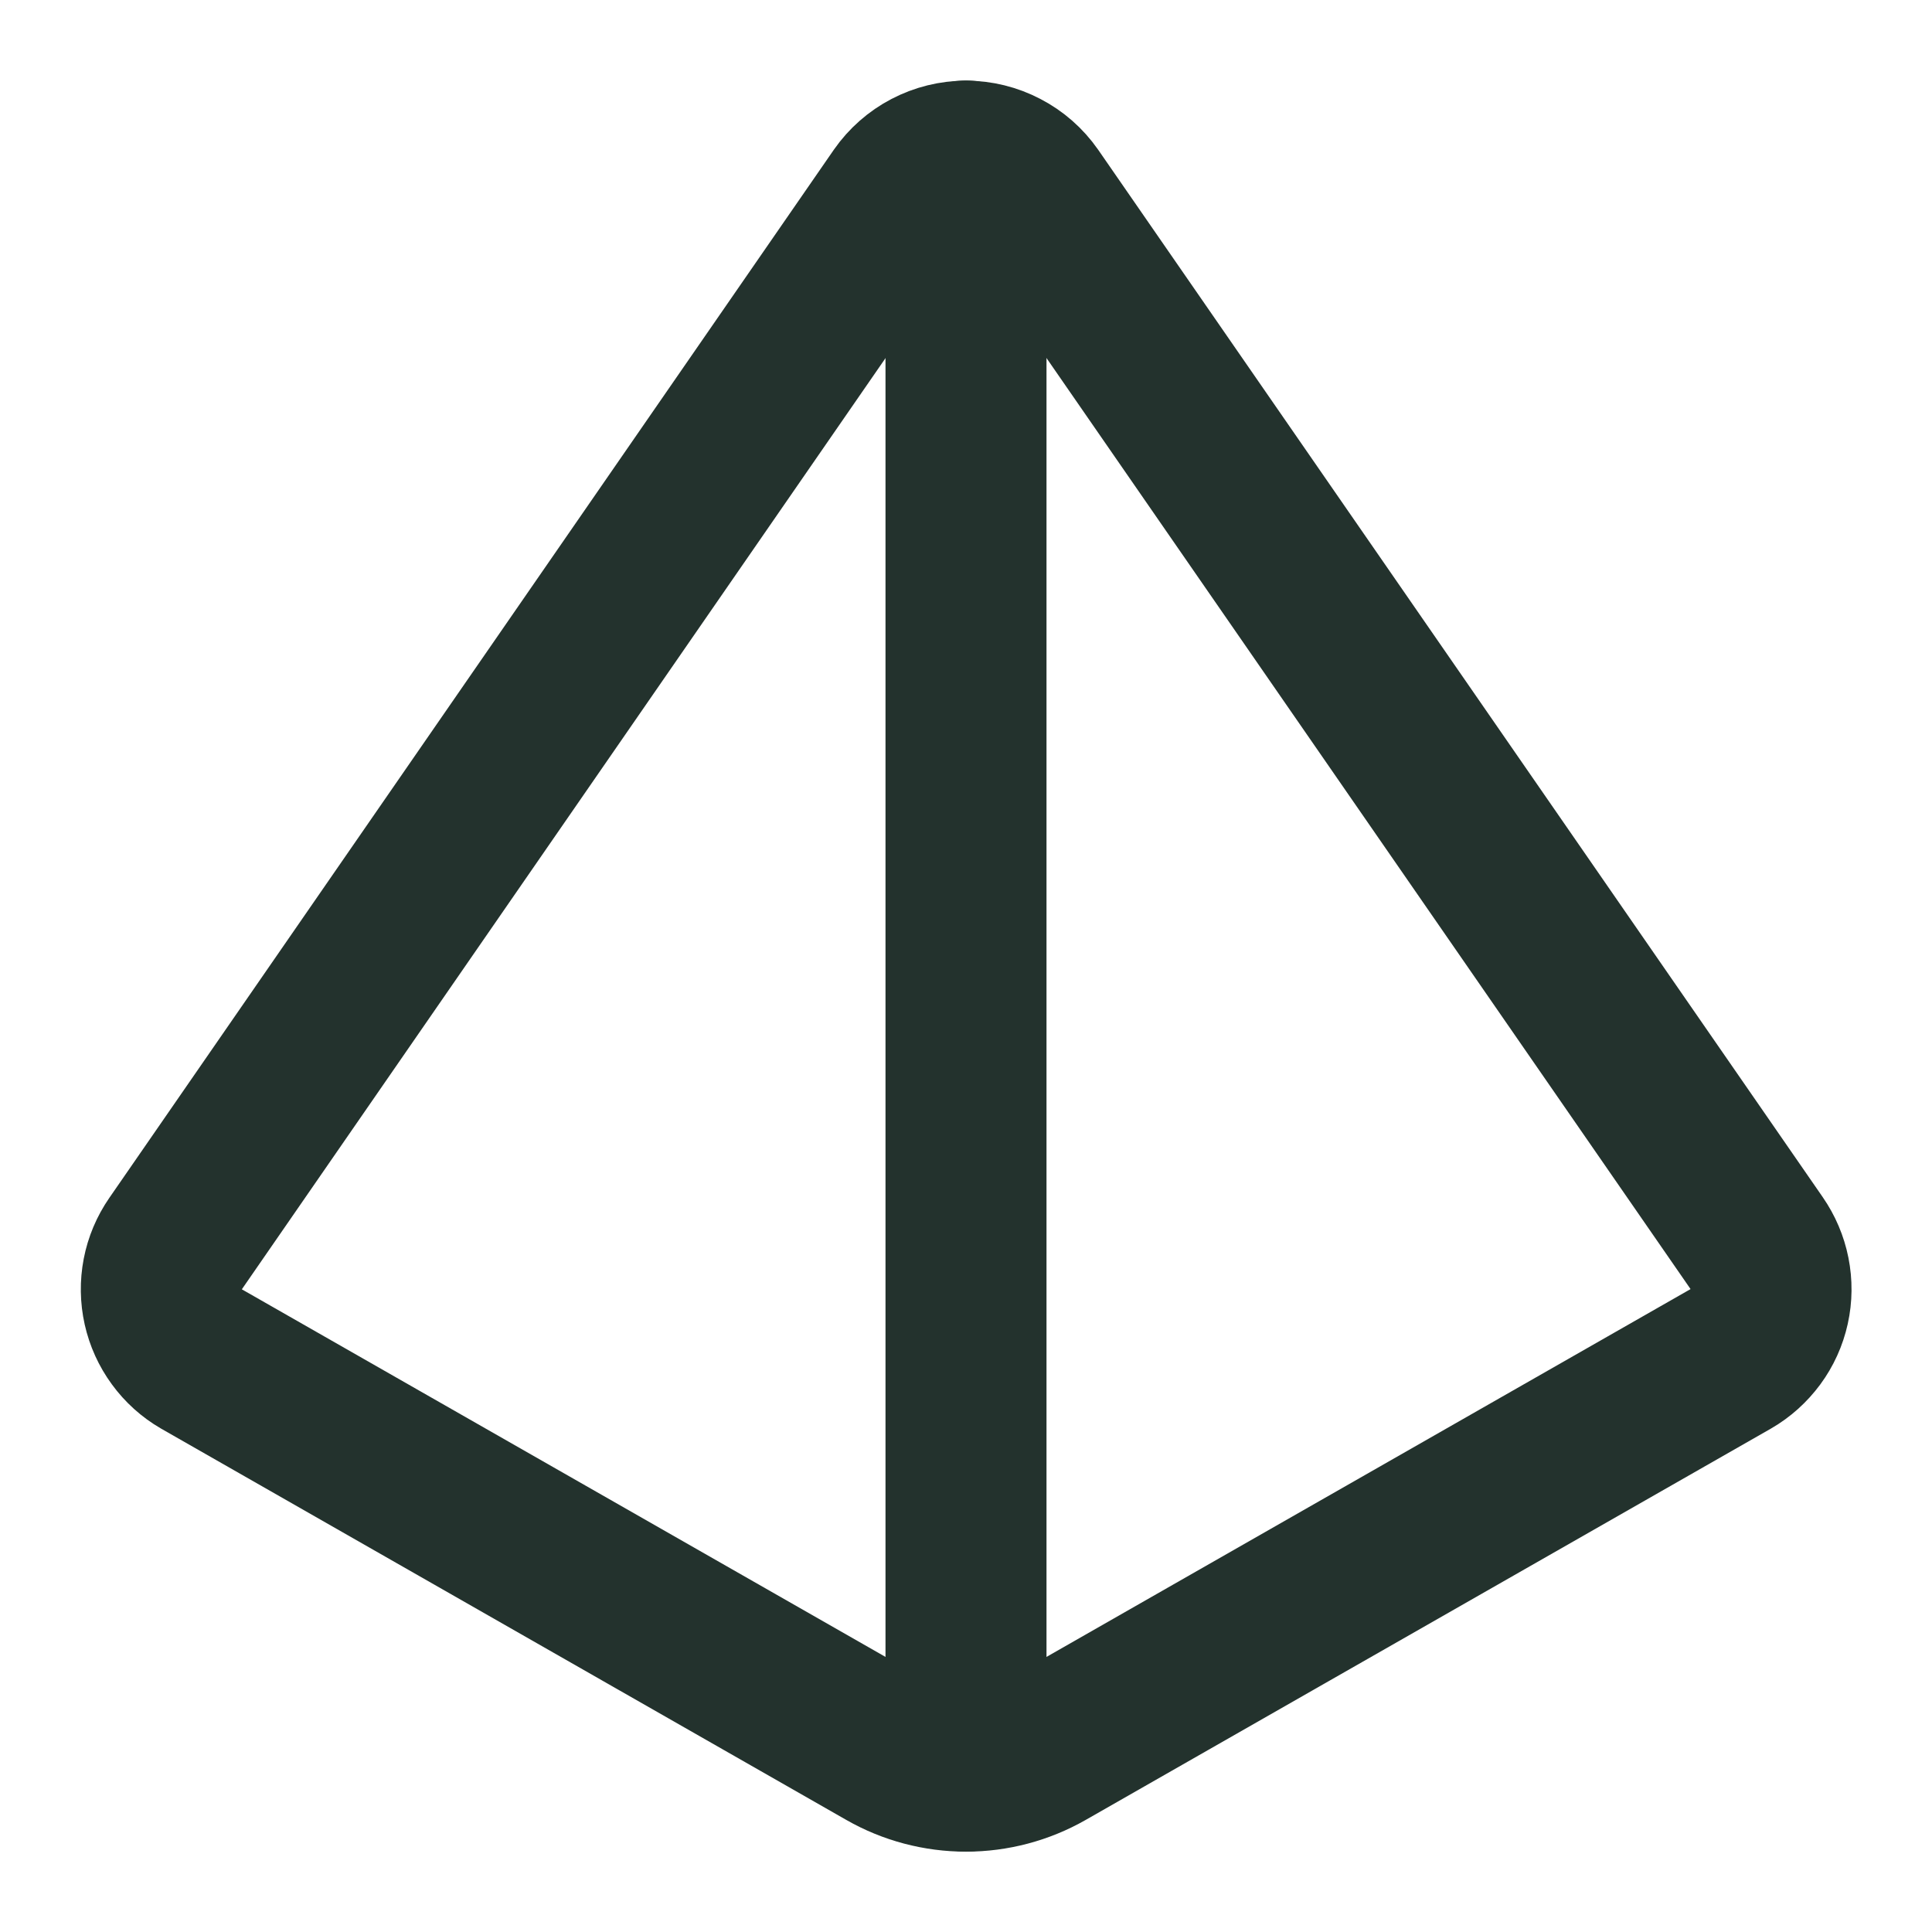
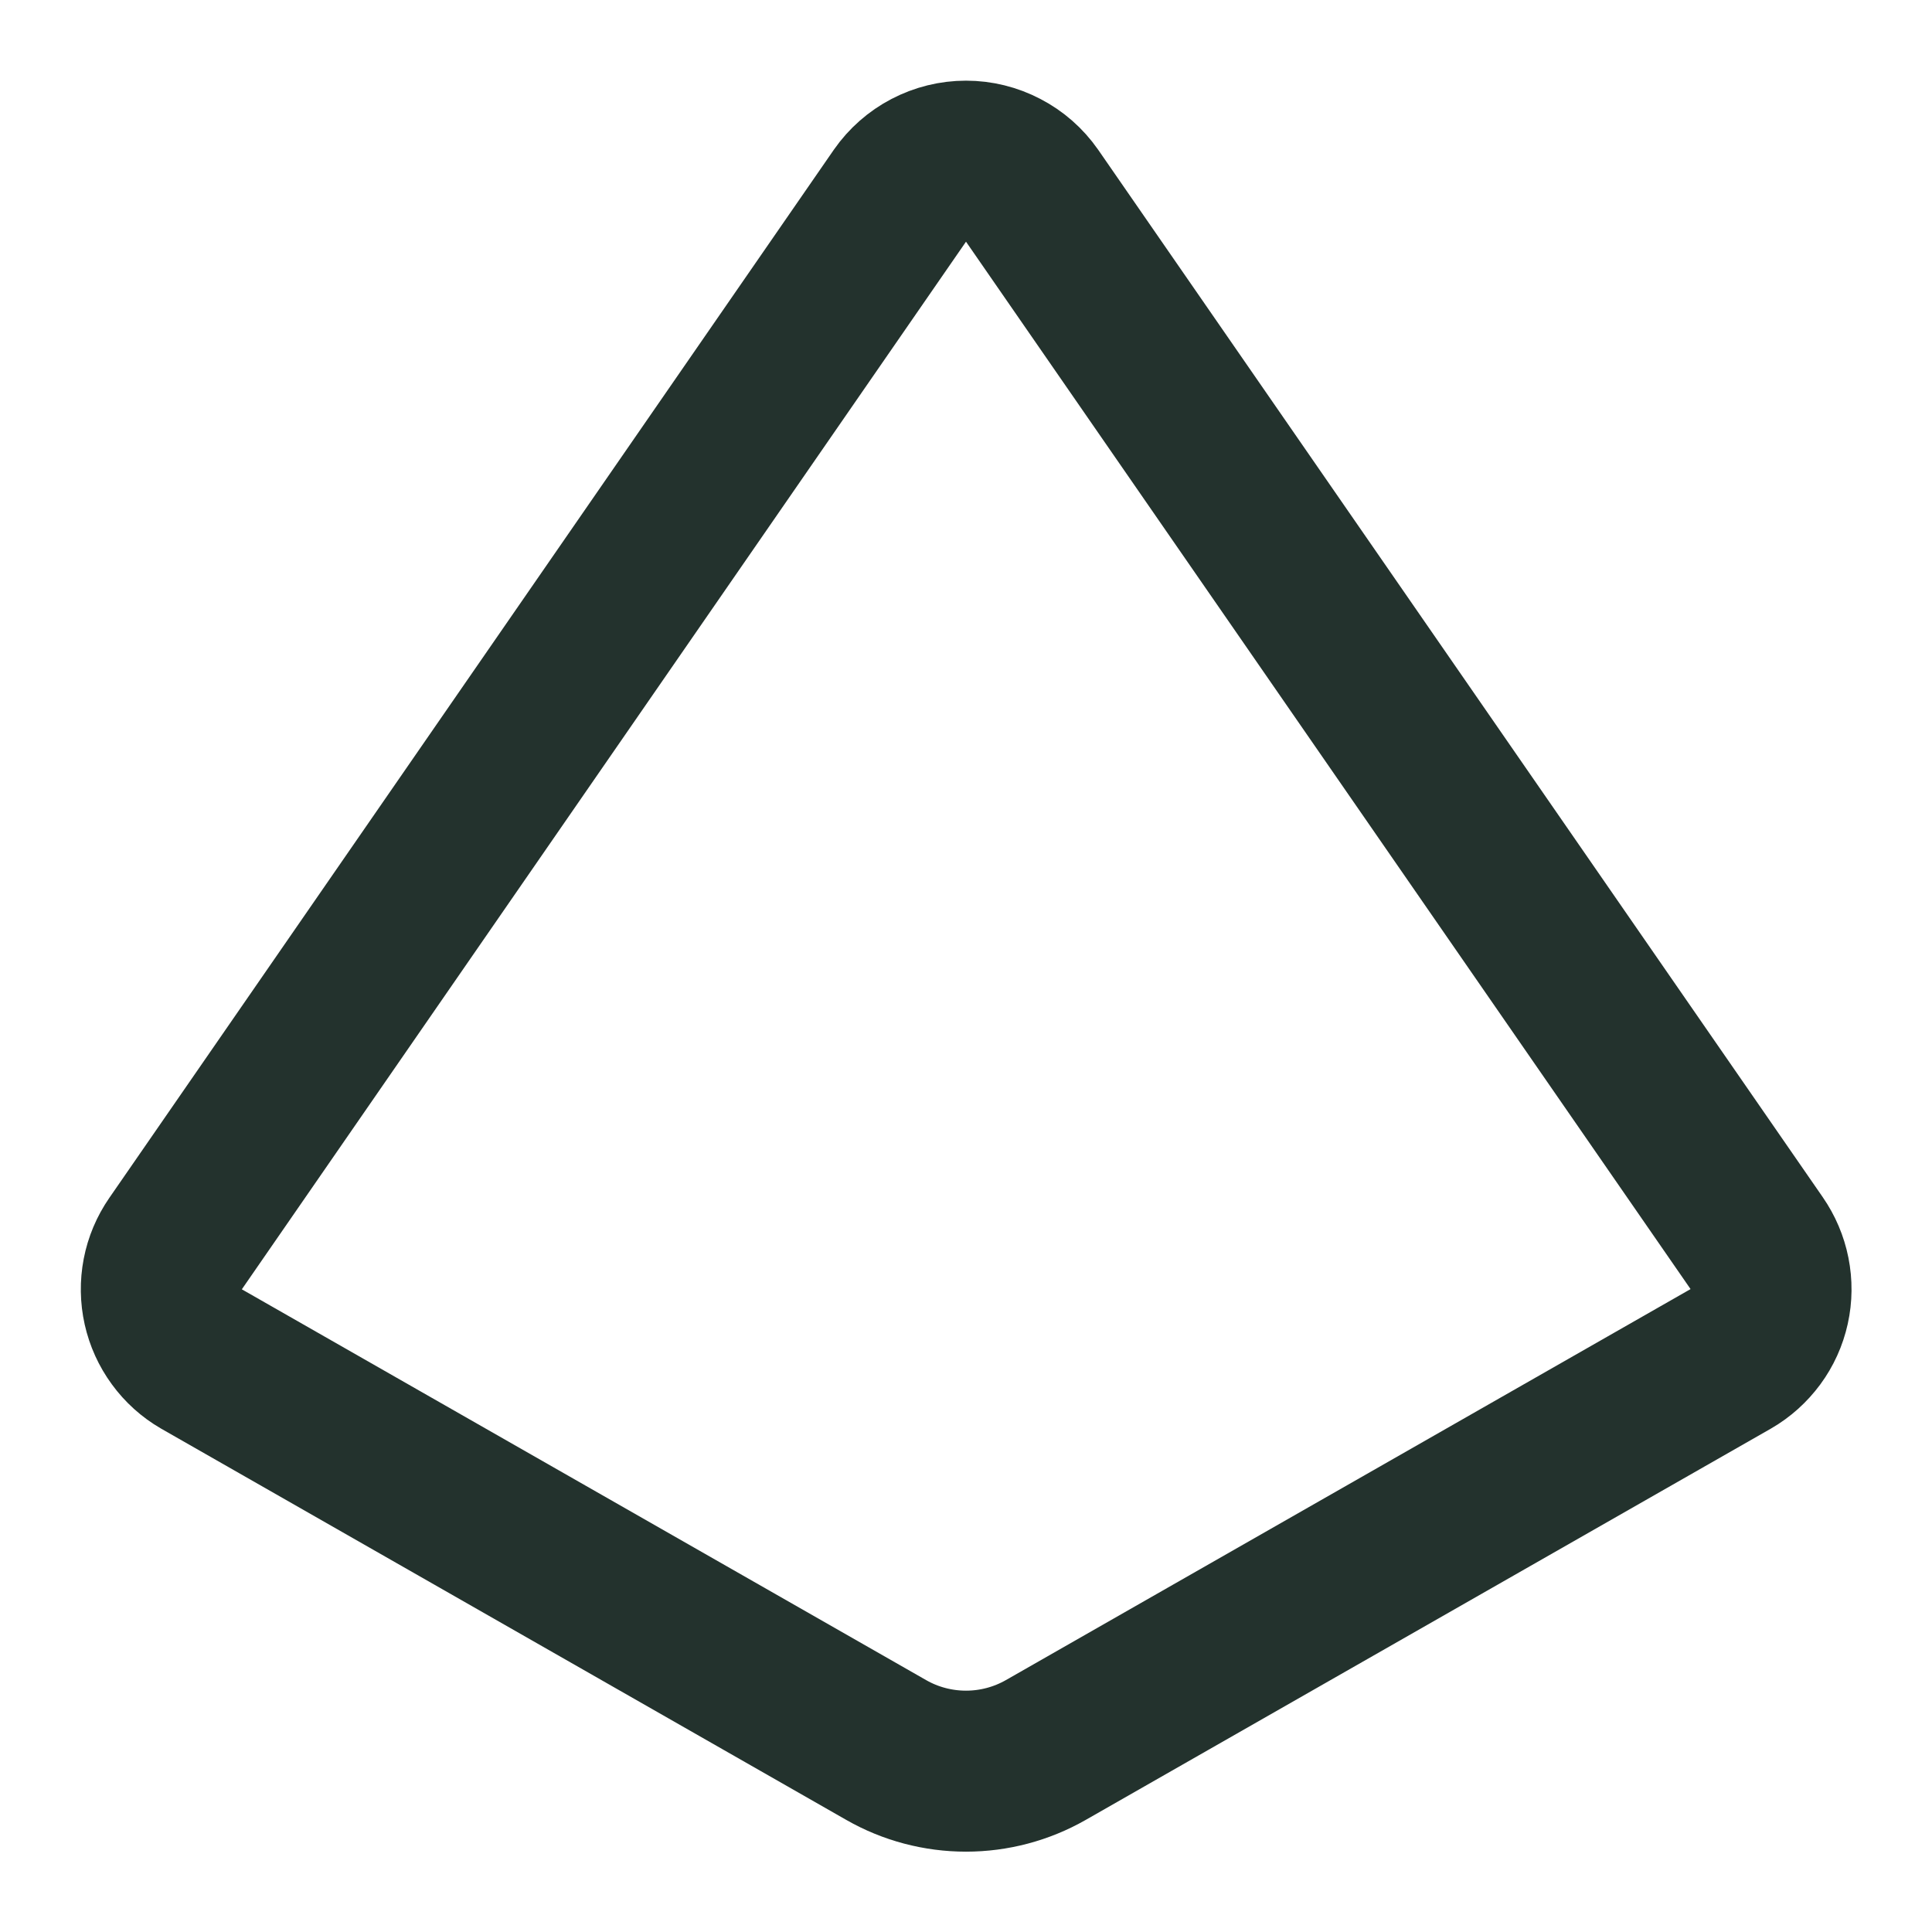
<svg xmlns="http://www.w3.org/2000/svg" width="24" height="24" viewBox="0 0 24 24" fill="none">
  <path d="M2.5 16.88C2.381 16.811 2.278 16.718 2.197 16.607C2.115 16.495 2.058 16.369 2.028 16.235C1.998 16.101 1.996 15.961 2.022 15.826C2.048 15.691 2.102 15.563 2.18 15.45L11.18 2.43C11.272 2.298 11.395 2.19 11.537 2.116C11.68 2.041 11.839 2.002 12 2.002C12.161 2.002 12.319 2.041 12.462 2.116C12.605 2.19 12.728 2.298 12.82 2.43L21.82 15.44C21.899 15.554 21.954 15.683 21.981 15.819C22.008 15.955 22.007 16.095 21.977 16.23C21.947 16.366 21.889 16.494 21.807 16.605C21.724 16.717 21.62 16.811 21.5 16.88L12.99 21.74C12.688 21.912 12.347 22.002 12 22.002C11.653 22.002 11.311 21.912 11.01 21.74L2.5 16.88Z" stroke="#23322D" stroke-width="2" stroke-linecap="round" stroke-linejoin="round" />
-   <path d="M12 2V22" stroke="#23322D" stroke-width="2" stroke-linecap="round" stroke-linejoin="round" />
</svg>